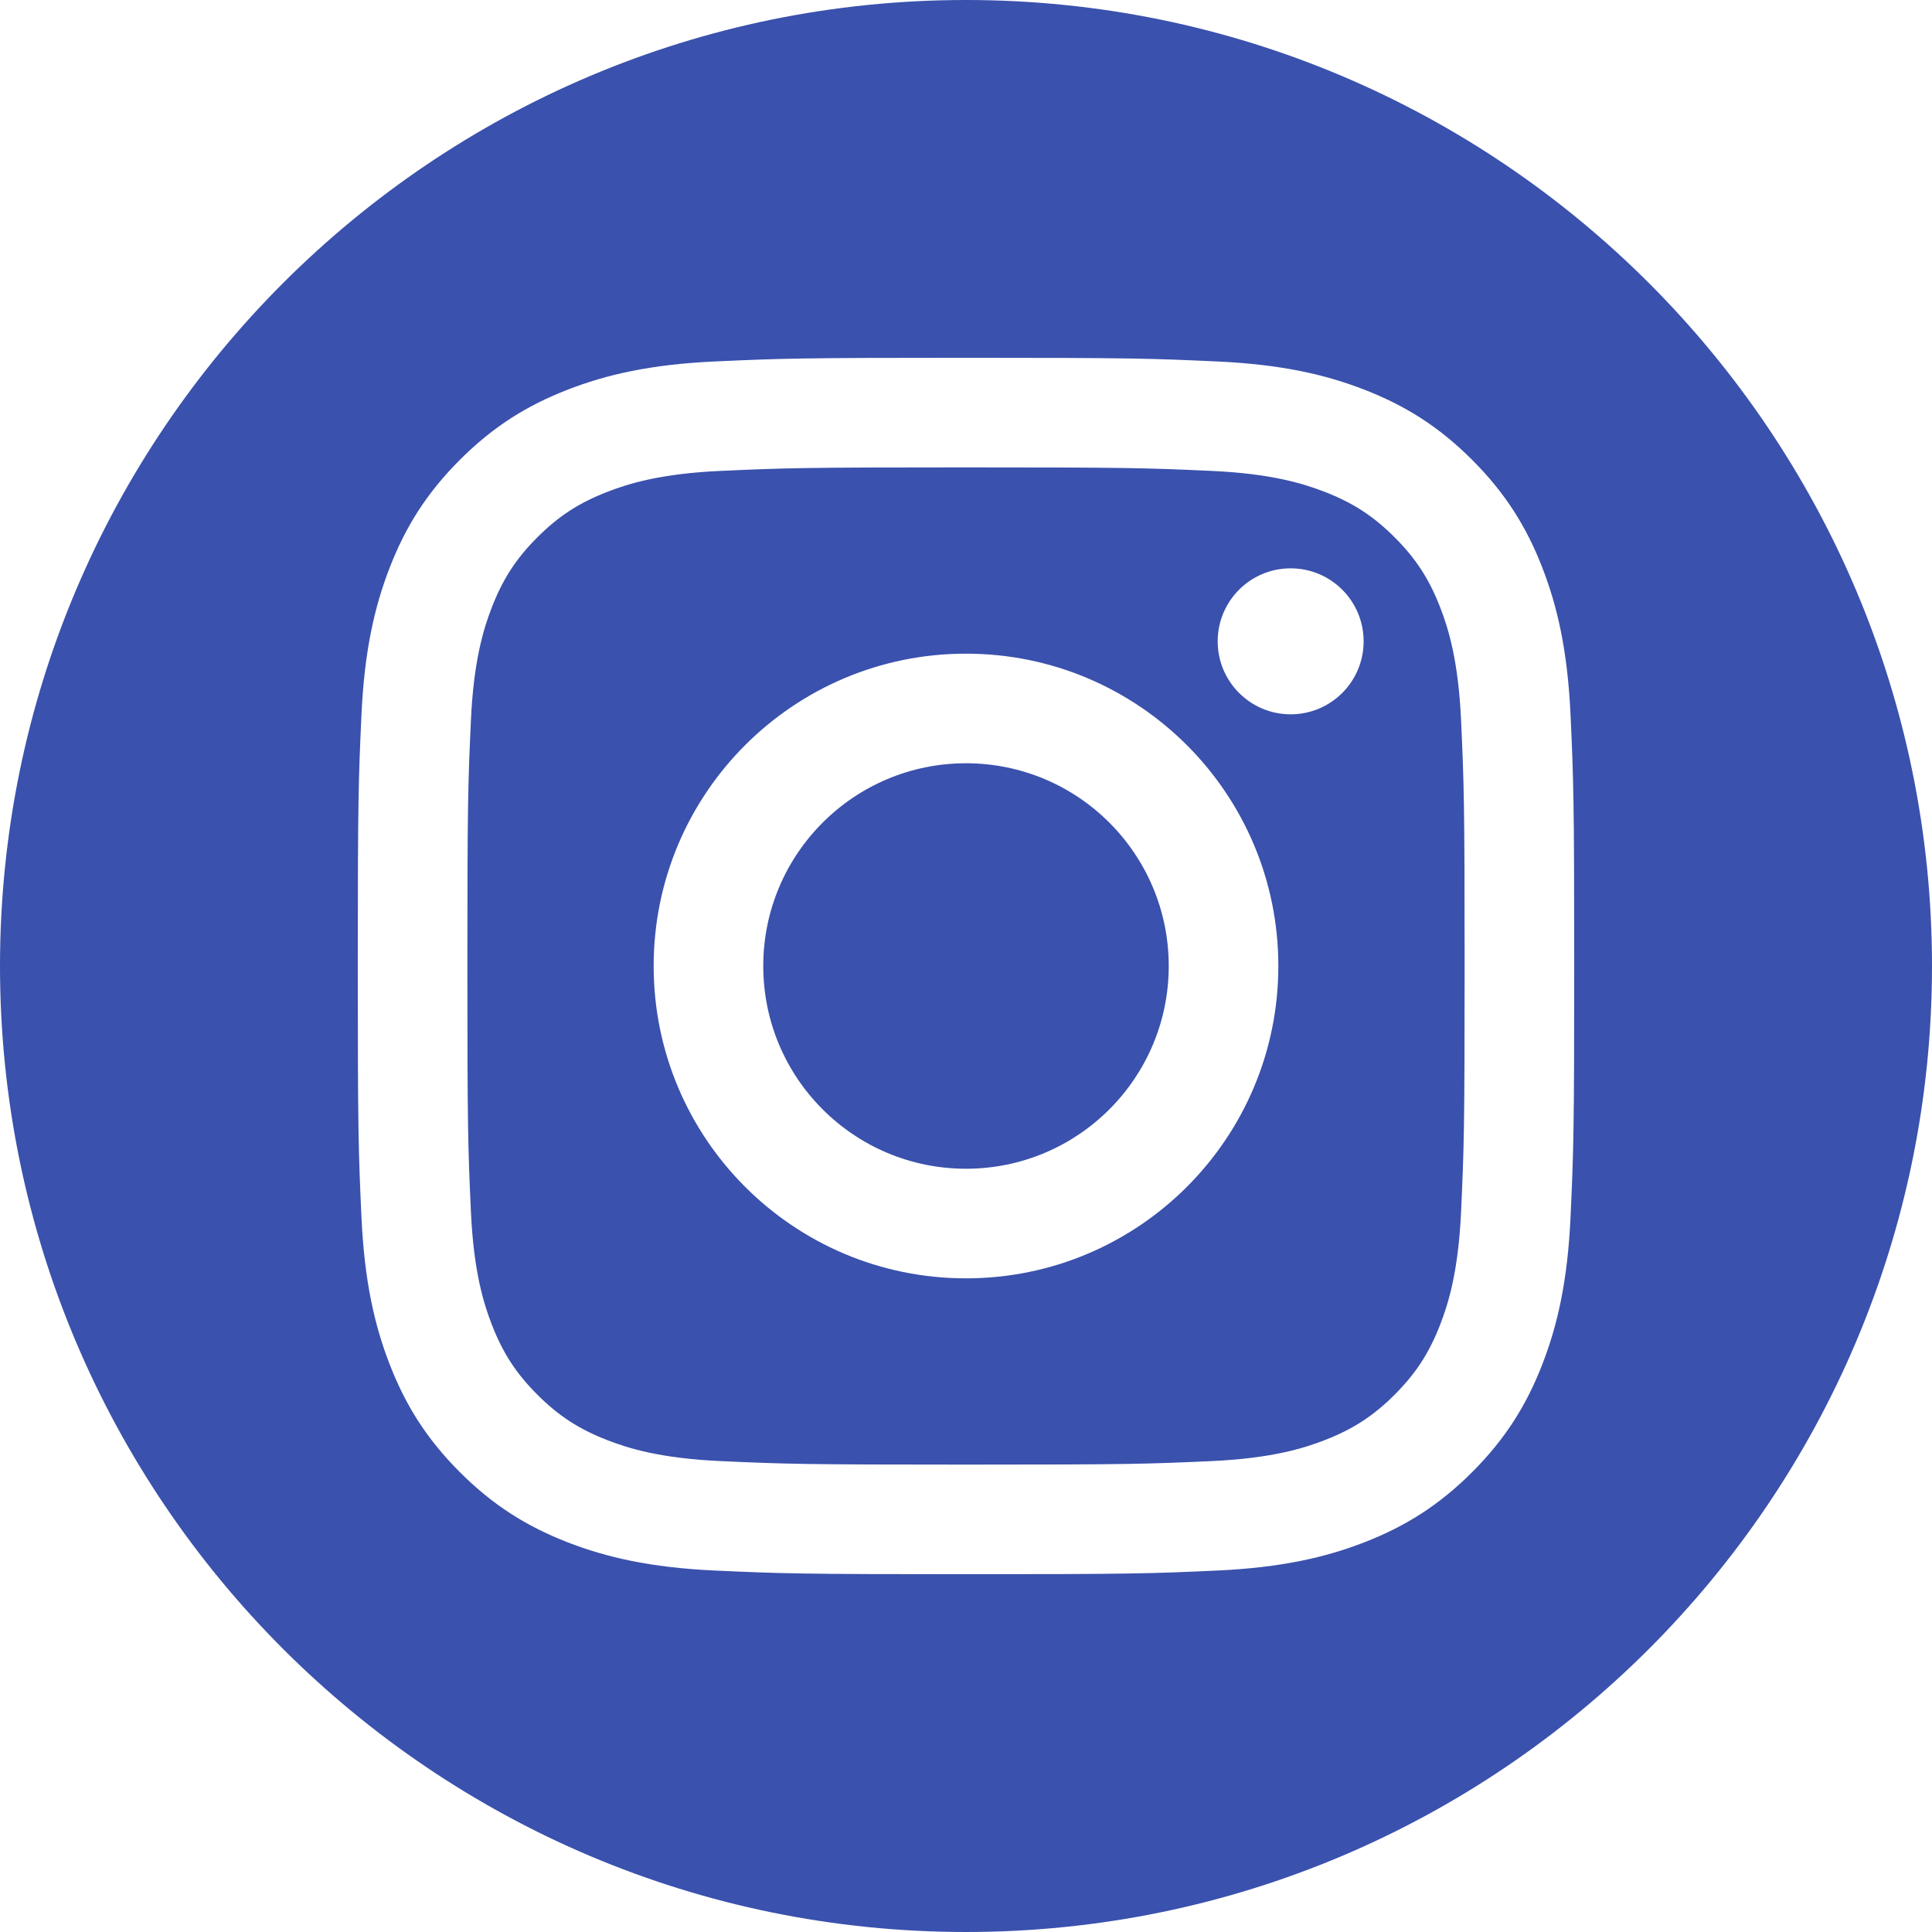
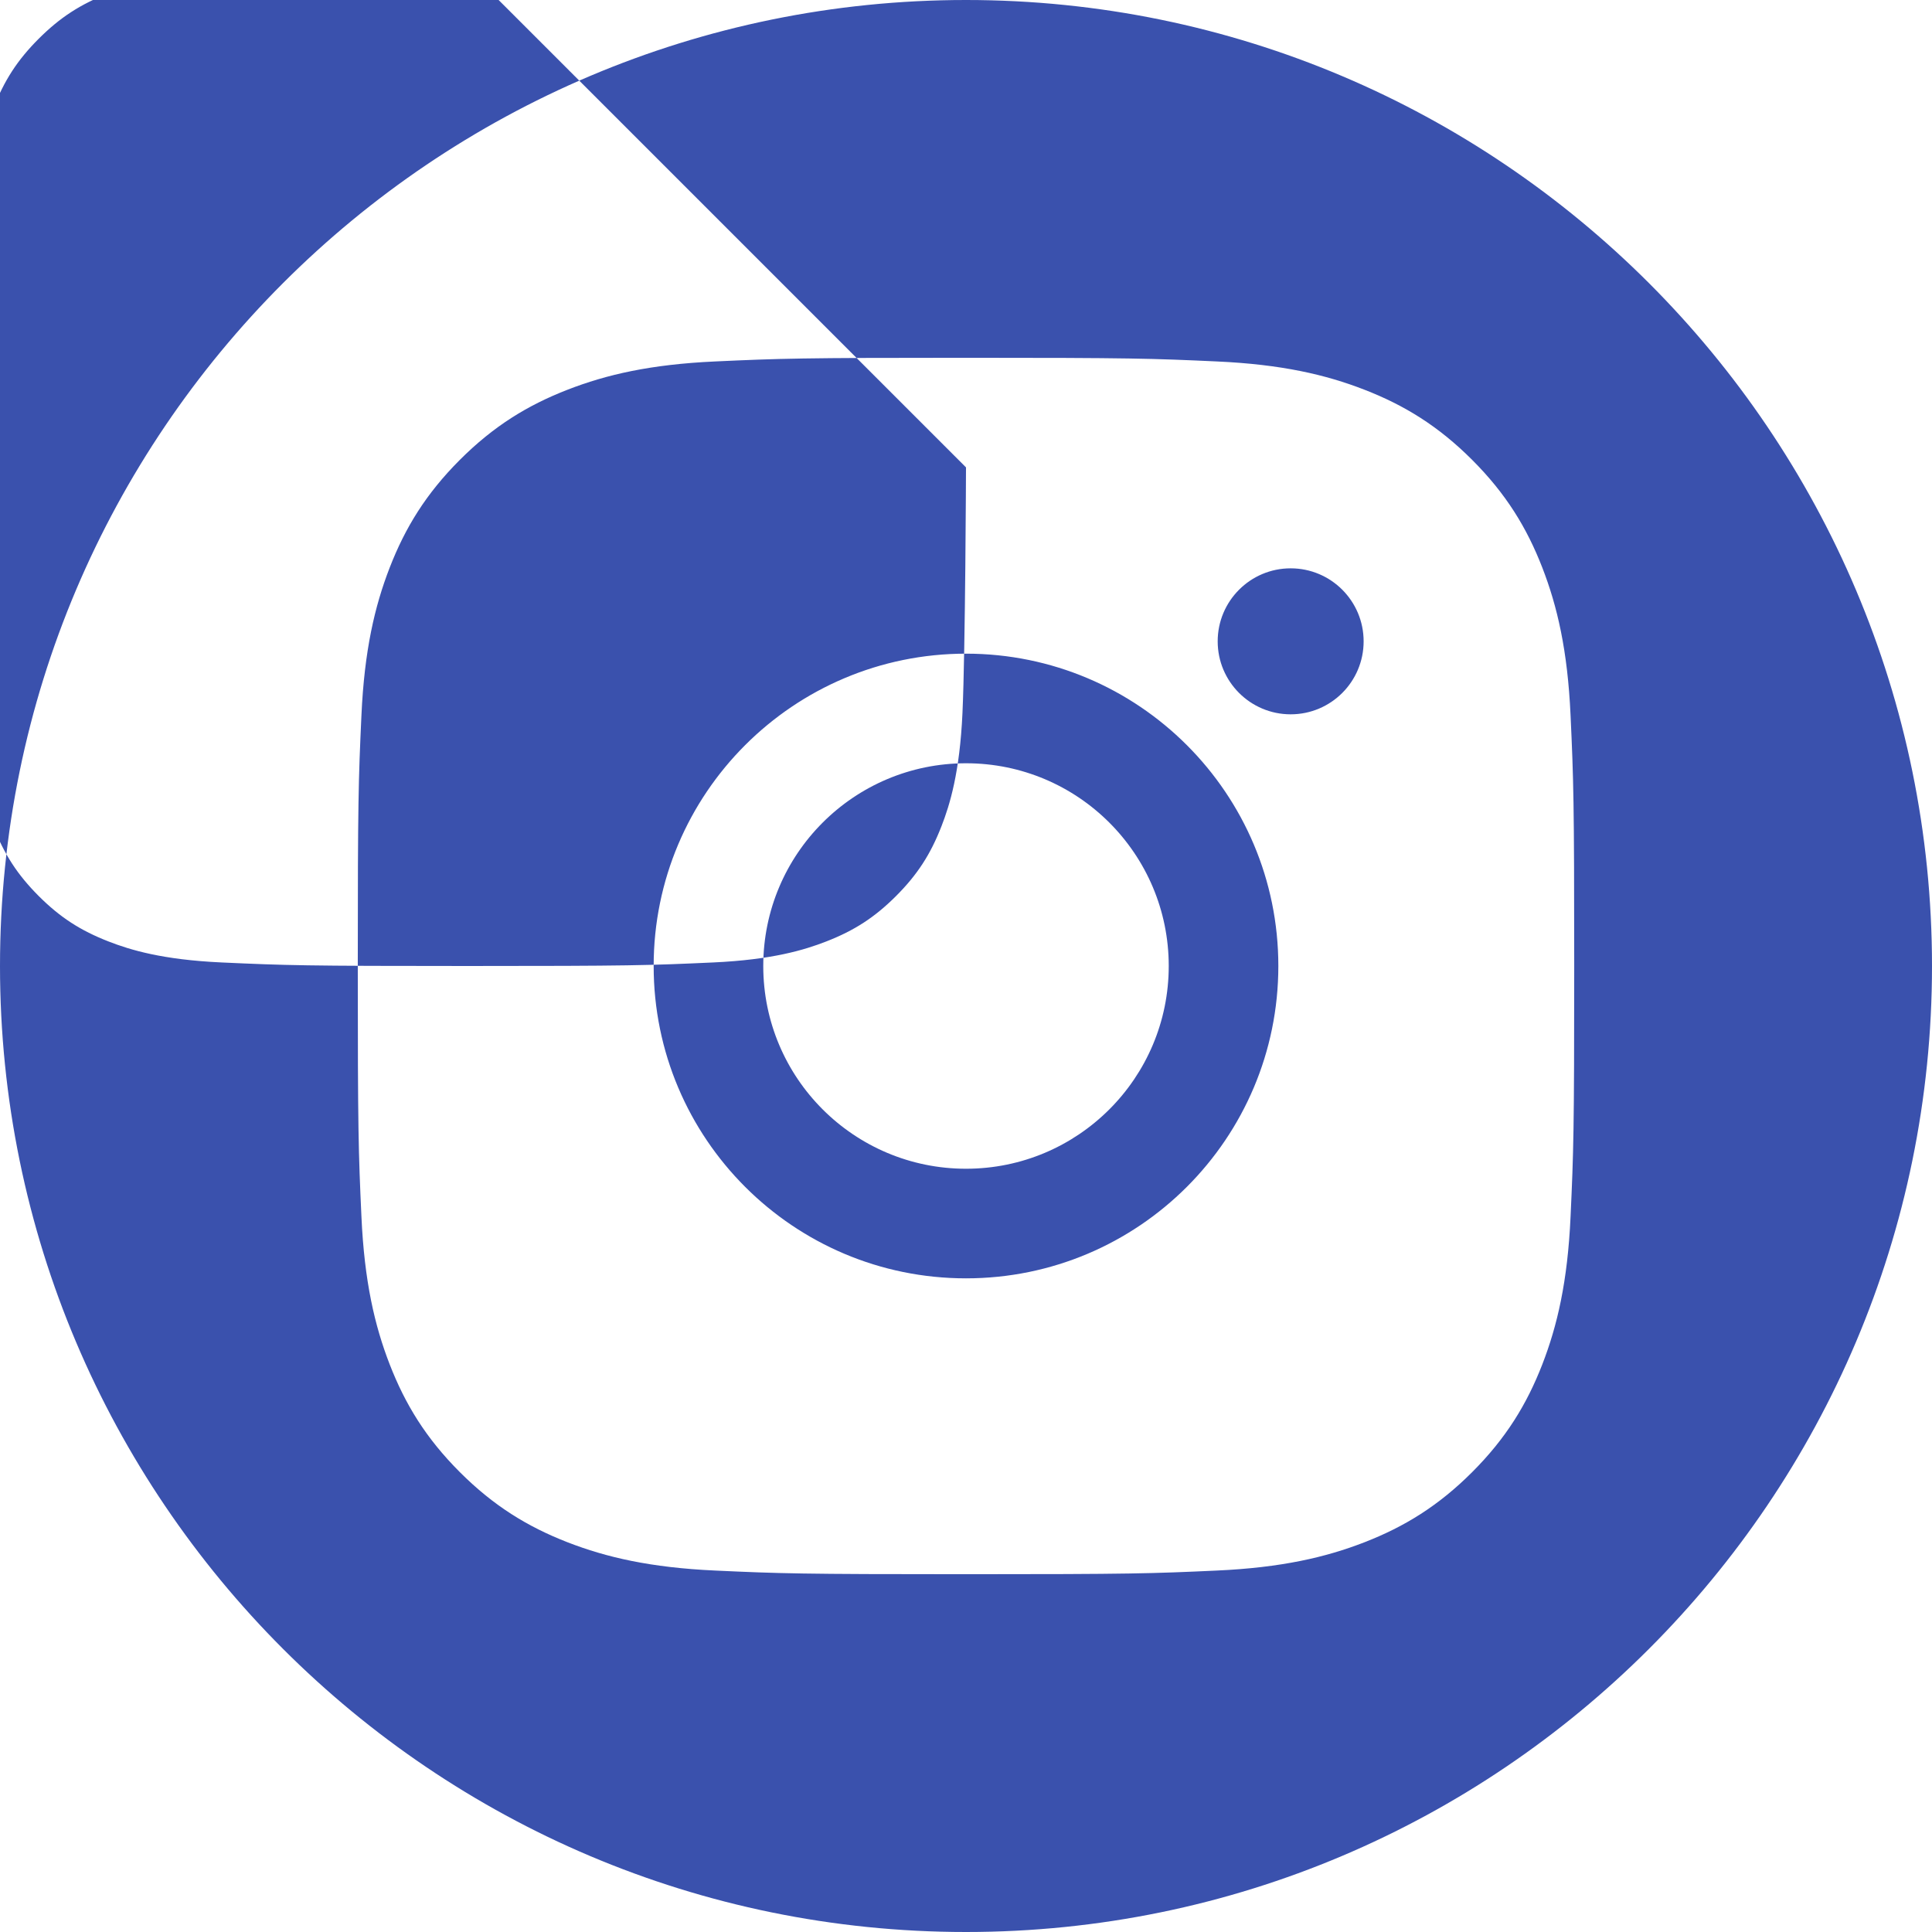
<svg xmlns="http://www.w3.org/2000/svg" width="48" height="48" clip-rule="evenodd" fill-rule="evenodd" stroke-linejoin="round" stroke-miterlimit="2" viewBox="0 0 48 48">
-   <path d="m24 0c13.246 0 24 10.754 24 24s-10.754 24-24 24-24-10.754-24-24 10.754-24 24-24zm0 8.889c-4.104 0-4.619.017-6.23.091-1.609.073-2.707.328-3.668.702-.994.386-1.837.903-2.677 1.743s-1.357 1.683-1.743 2.677c-.373.961-.629 2.059-.702 3.668-.074 1.612-.091 2.126-.091 6.23s.017 4.619.091 6.23c.073 1.609.329 2.707.702 3.668.386.994.903 1.837 1.743 2.677s1.683 1.356 2.677 1.743c.961.373 2.059.629 3.668.702 1.611.074 2.126.091 6.23.091s4.618-.017 6.23-.091c1.609-.073 2.707-.329 3.668-.702.994-.387 1.837-.903 2.677-1.743s1.357-1.683 1.743-2.677c.373-.961.629-2.059.702-3.668.074-1.611.091-2.126.091-6.23s-.017-4.618-.091-6.23c-.073-1.609-.329-2.707-.702-3.668-.386-.994-.903-1.837-1.743-2.677s-1.683-1.357-2.677-1.743c-.961-.374-2.059-.629-3.668-.702-1.612-.074-2.126-.091-6.23-.091zm0 2.723c4.035 0 4.513.015 6.106.088 1.473.067 2.273.313 2.806.52.705.274 1.209.602 1.738 1.13.528.529.856 1.033 1.13 1.738.207.532.453 1.332.52 2.806.073 1.593.088 2.071.088 6.106s-.015 4.513-.088 6.106c-.067 1.473-.313 2.274-.52 2.806-.274.705-.602 1.209-1.13 1.738-.529.528-1.033.856-1.738 1.13-.533.207-1.333.453-2.806.52-1.593.073-2.071.088-6.106.088s-4.513-.015-6.106-.088c-1.473-.067-2.274-.313-2.806-.52-.705-.274-1.209-.602-1.738-1.13-.528-.529-.856-1.033-1.13-1.738-.207-.532-.453-1.333-.52-2.806-.073-1.593-.088-2.071-.088-6.106s.015-4.513.088-6.106c.067-1.474.313-2.274.52-2.806.274-.705.601-1.209 1.13-1.738.529-.528 1.033-.856 1.738-1.13.532-.207 1.333-.453 2.806-.52 1.593-.073 2.071-.088 6.106-.088zm0 4.628c-4.286 0-7.76 3.474-7.76 7.76s3.474 7.76 7.76 7.76 7.76-3.474 7.76-7.76-3.474-7.76-7.76-7.76zm0 12.797c-2.782 0-5.037-2.255-5.037-5.037s2.255-5.037 5.037-5.037 5.037 2.255 5.037 5.037-2.255 5.037-5.037 5.037zm9.879-13.103c0 1.001-.811 1.813-1.813 1.813-1.001 0-1.813-.812-1.813-1.813 0-1.002.812-1.814 1.813-1.814 1.002 0 1.813.812 1.813 1.814z" fill="#3A51AD" />
+   <path d="m24 0c13.246 0 24 10.754 24 24s-10.754 24-24 24-24-10.754-24-24 10.754-24 24-24zm0 8.889c-4.104 0-4.619.017-6.23.091-1.609.073-2.707.328-3.668.702-.994.386-1.837.903-2.677 1.743s-1.357 1.683-1.743 2.677c-.373.961-.629 2.059-.702 3.668-.074 1.612-.091 2.126-.091 6.23s.017 4.619.091 6.23c.073 1.609.329 2.707.702 3.668.386.994.903 1.837 1.743 2.677s1.683 1.356 2.677 1.743c.961.373 2.059.629 3.668.702 1.611.074 2.126.091 6.23.091s4.618-.017 6.23-.091c1.609-.073 2.707-.329 3.668-.702.994-.387 1.837-.903 2.677-1.743s1.357-1.683 1.743-2.677c.373-.961.629-2.059.702-3.668.074-1.611.091-2.126.091-6.23s-.017-4.618-.091-6.23c-.073-1.609-.329-2.707-.702-3.668-.386-.994-.903-1.837-1.743-2.677s-1.683-1.357-2.677-1.743c-.961-.374-2.059-.629-3.668-.702-1.612-.074-2.126-.091-6.23-.091zm0 2.723s-.015 4.513-.088 6.106c-.067 1.473-.313 2.274-.52 2.806-.274.705-.602 1.209-1.13 1.738-.529.528-1.033.856-1.738 1.13-.533.207-1.333.453-2.806.52-1.593.073-2.071.088-6.106.088s-4.513-.015-6.106-.088c-1.473-.067-2.274-.313-2.806-.52-.705-.274-1.209-.602-1.738-1.13-.528-.529-.856-1.033-1.13-1.738-.207-.532-.453-1.333-.52-2.806-.073-1.593-.088-2.071-.088-6.106s.015-4.513.088-6.106c.067-1.474.313-2.274.52-2.806.274-.705.601-1.209 1.13-1.738.529-.528 1.033-.856 1.738-1.13.532-.207 1.333-.453 2.806-.52 1.593-.073 2.071-.088 6.106-.088zm0 4.628c-4.286 0-7.76 3.474-7.76 7.76s3.474 7.76 7.76 7.76 7.76-3.474 7.76-7.76-3.474-7.76-7.76-7.76zm0 12.797c-2.782 0-5.037-2.255-5.037-5.037s2.255-5.037 5.037-5.037 5.037 2.255 5.037 5.037-2.255 5.037-5.037 5.037zm9.879-13.103c0 1.001-.811 1.813-1.813 1.813-1.001 0-1.813-.812-1.813-1.813 0-1.002.812-1.814 1.813-1.814 1.002 0 1.813.812 1.813 1.814z" fill="#3A51AD" />
</svg>